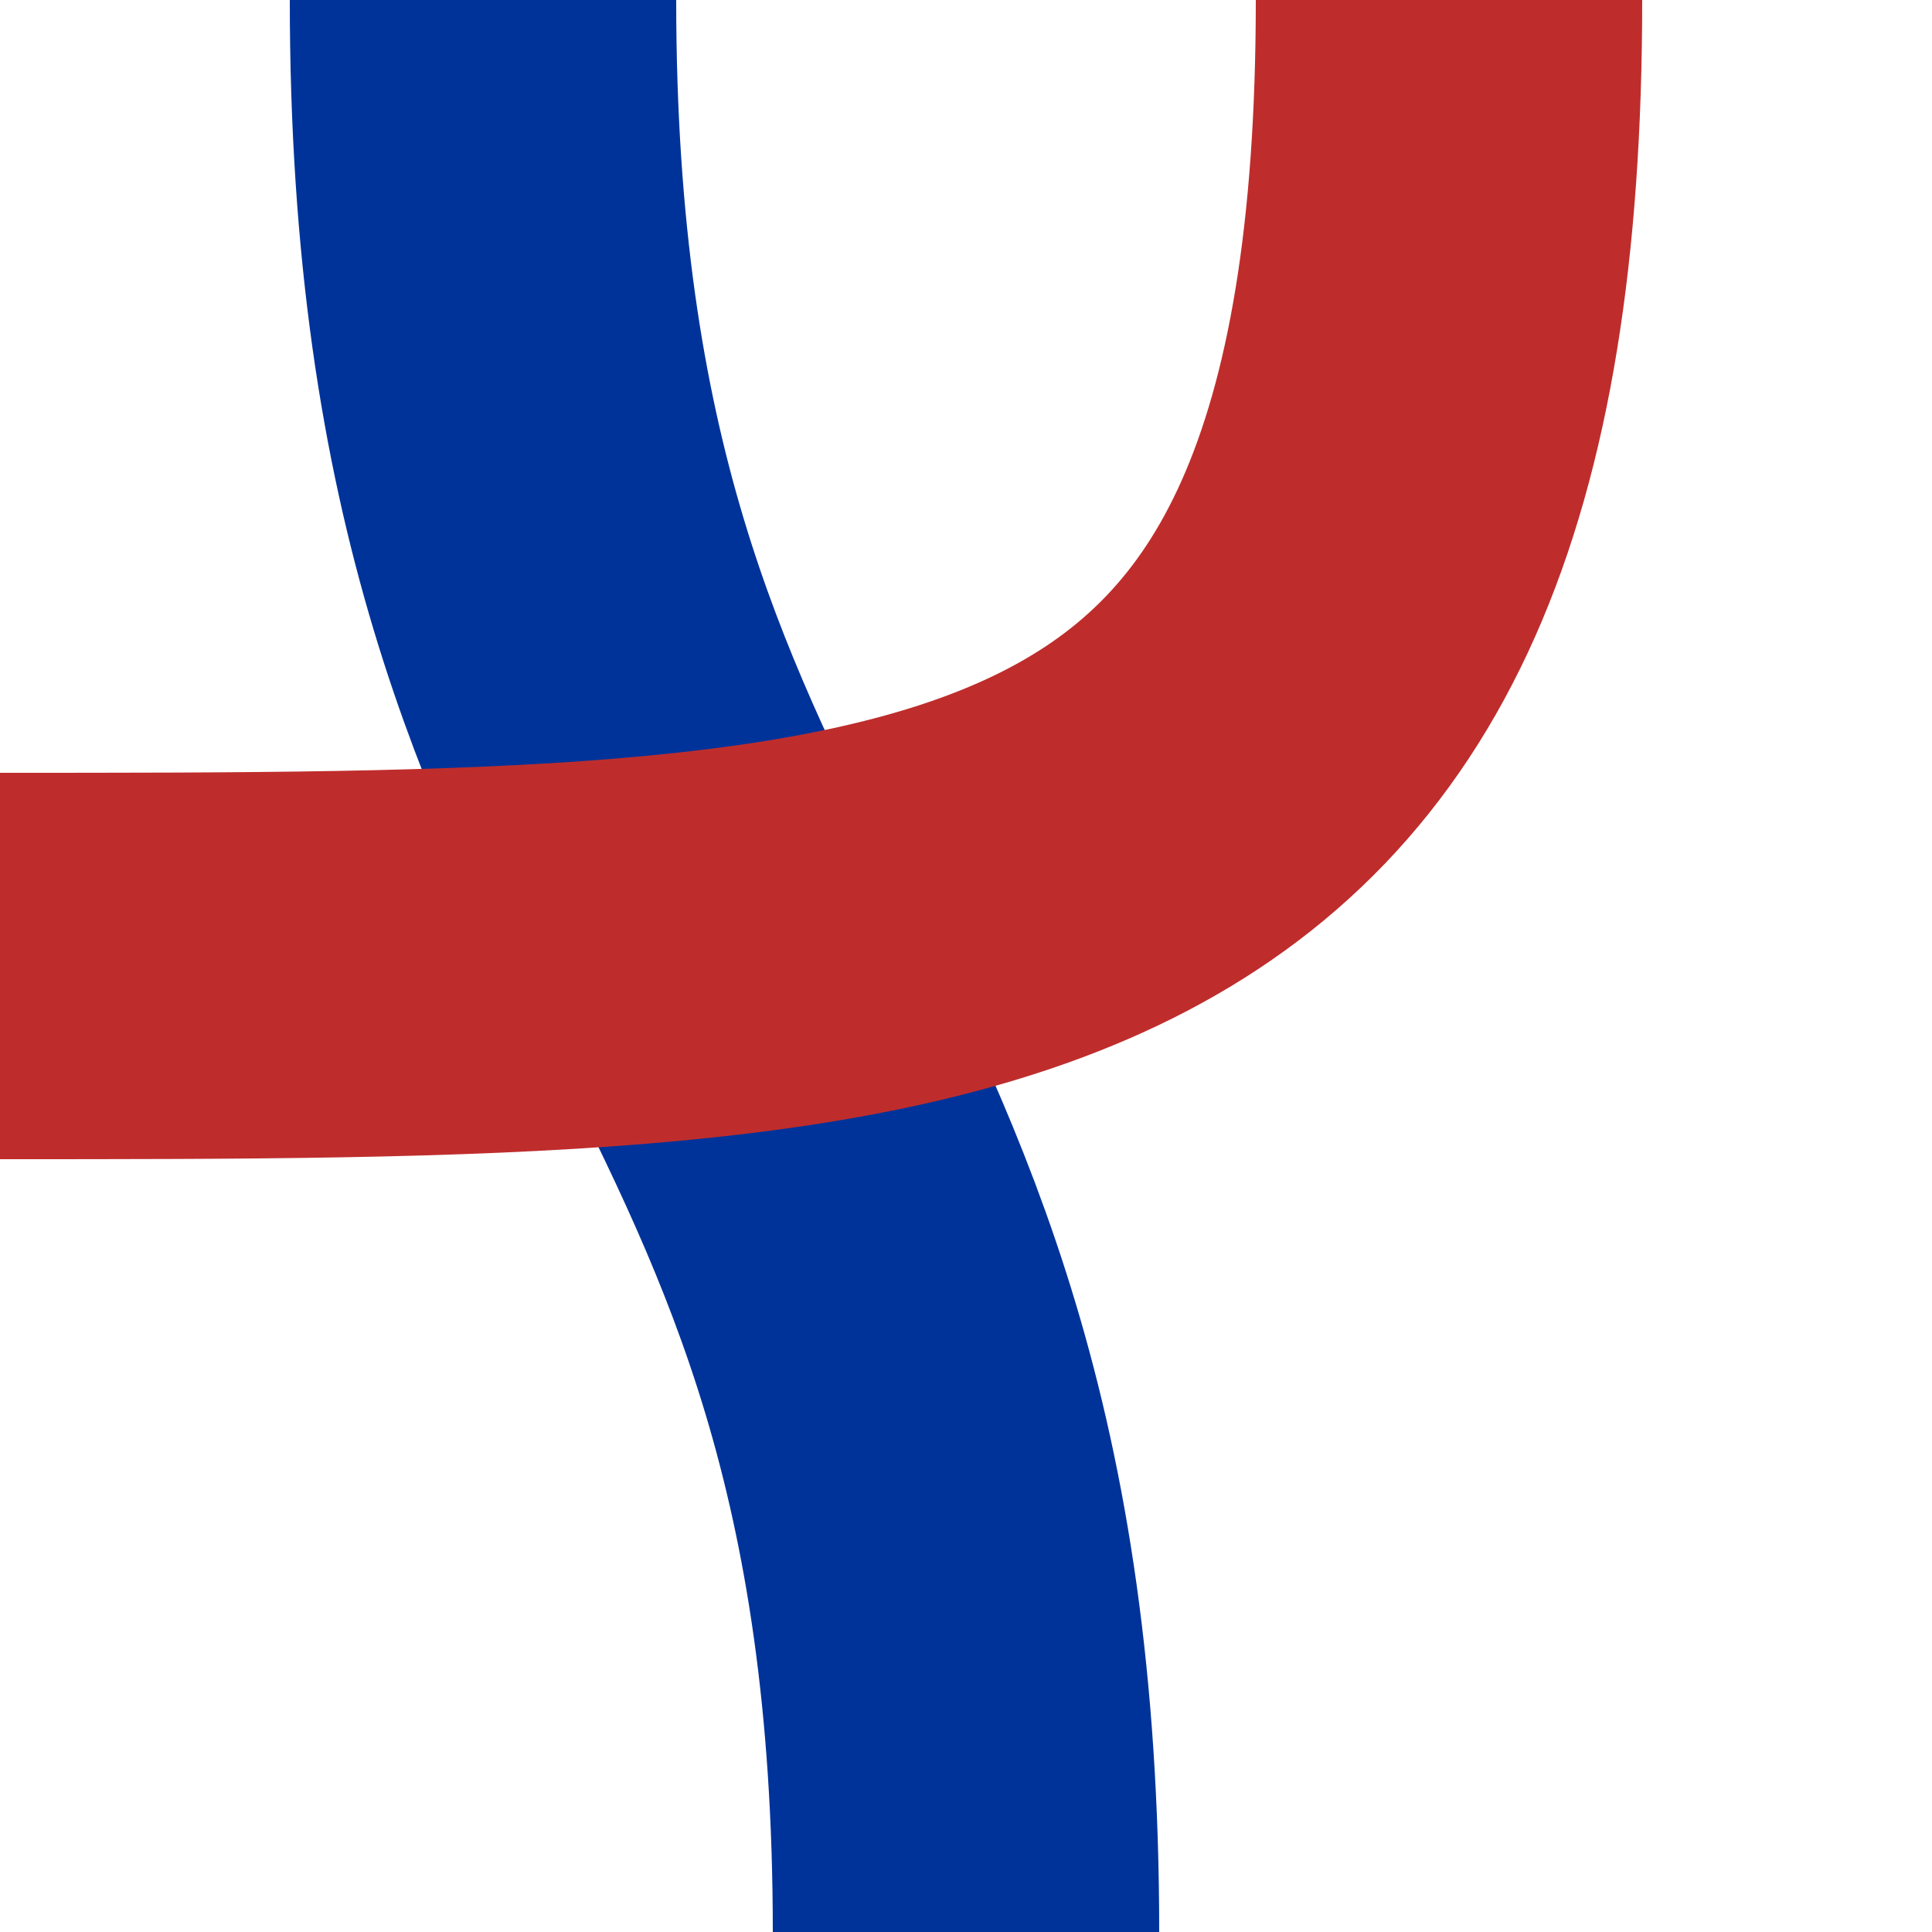
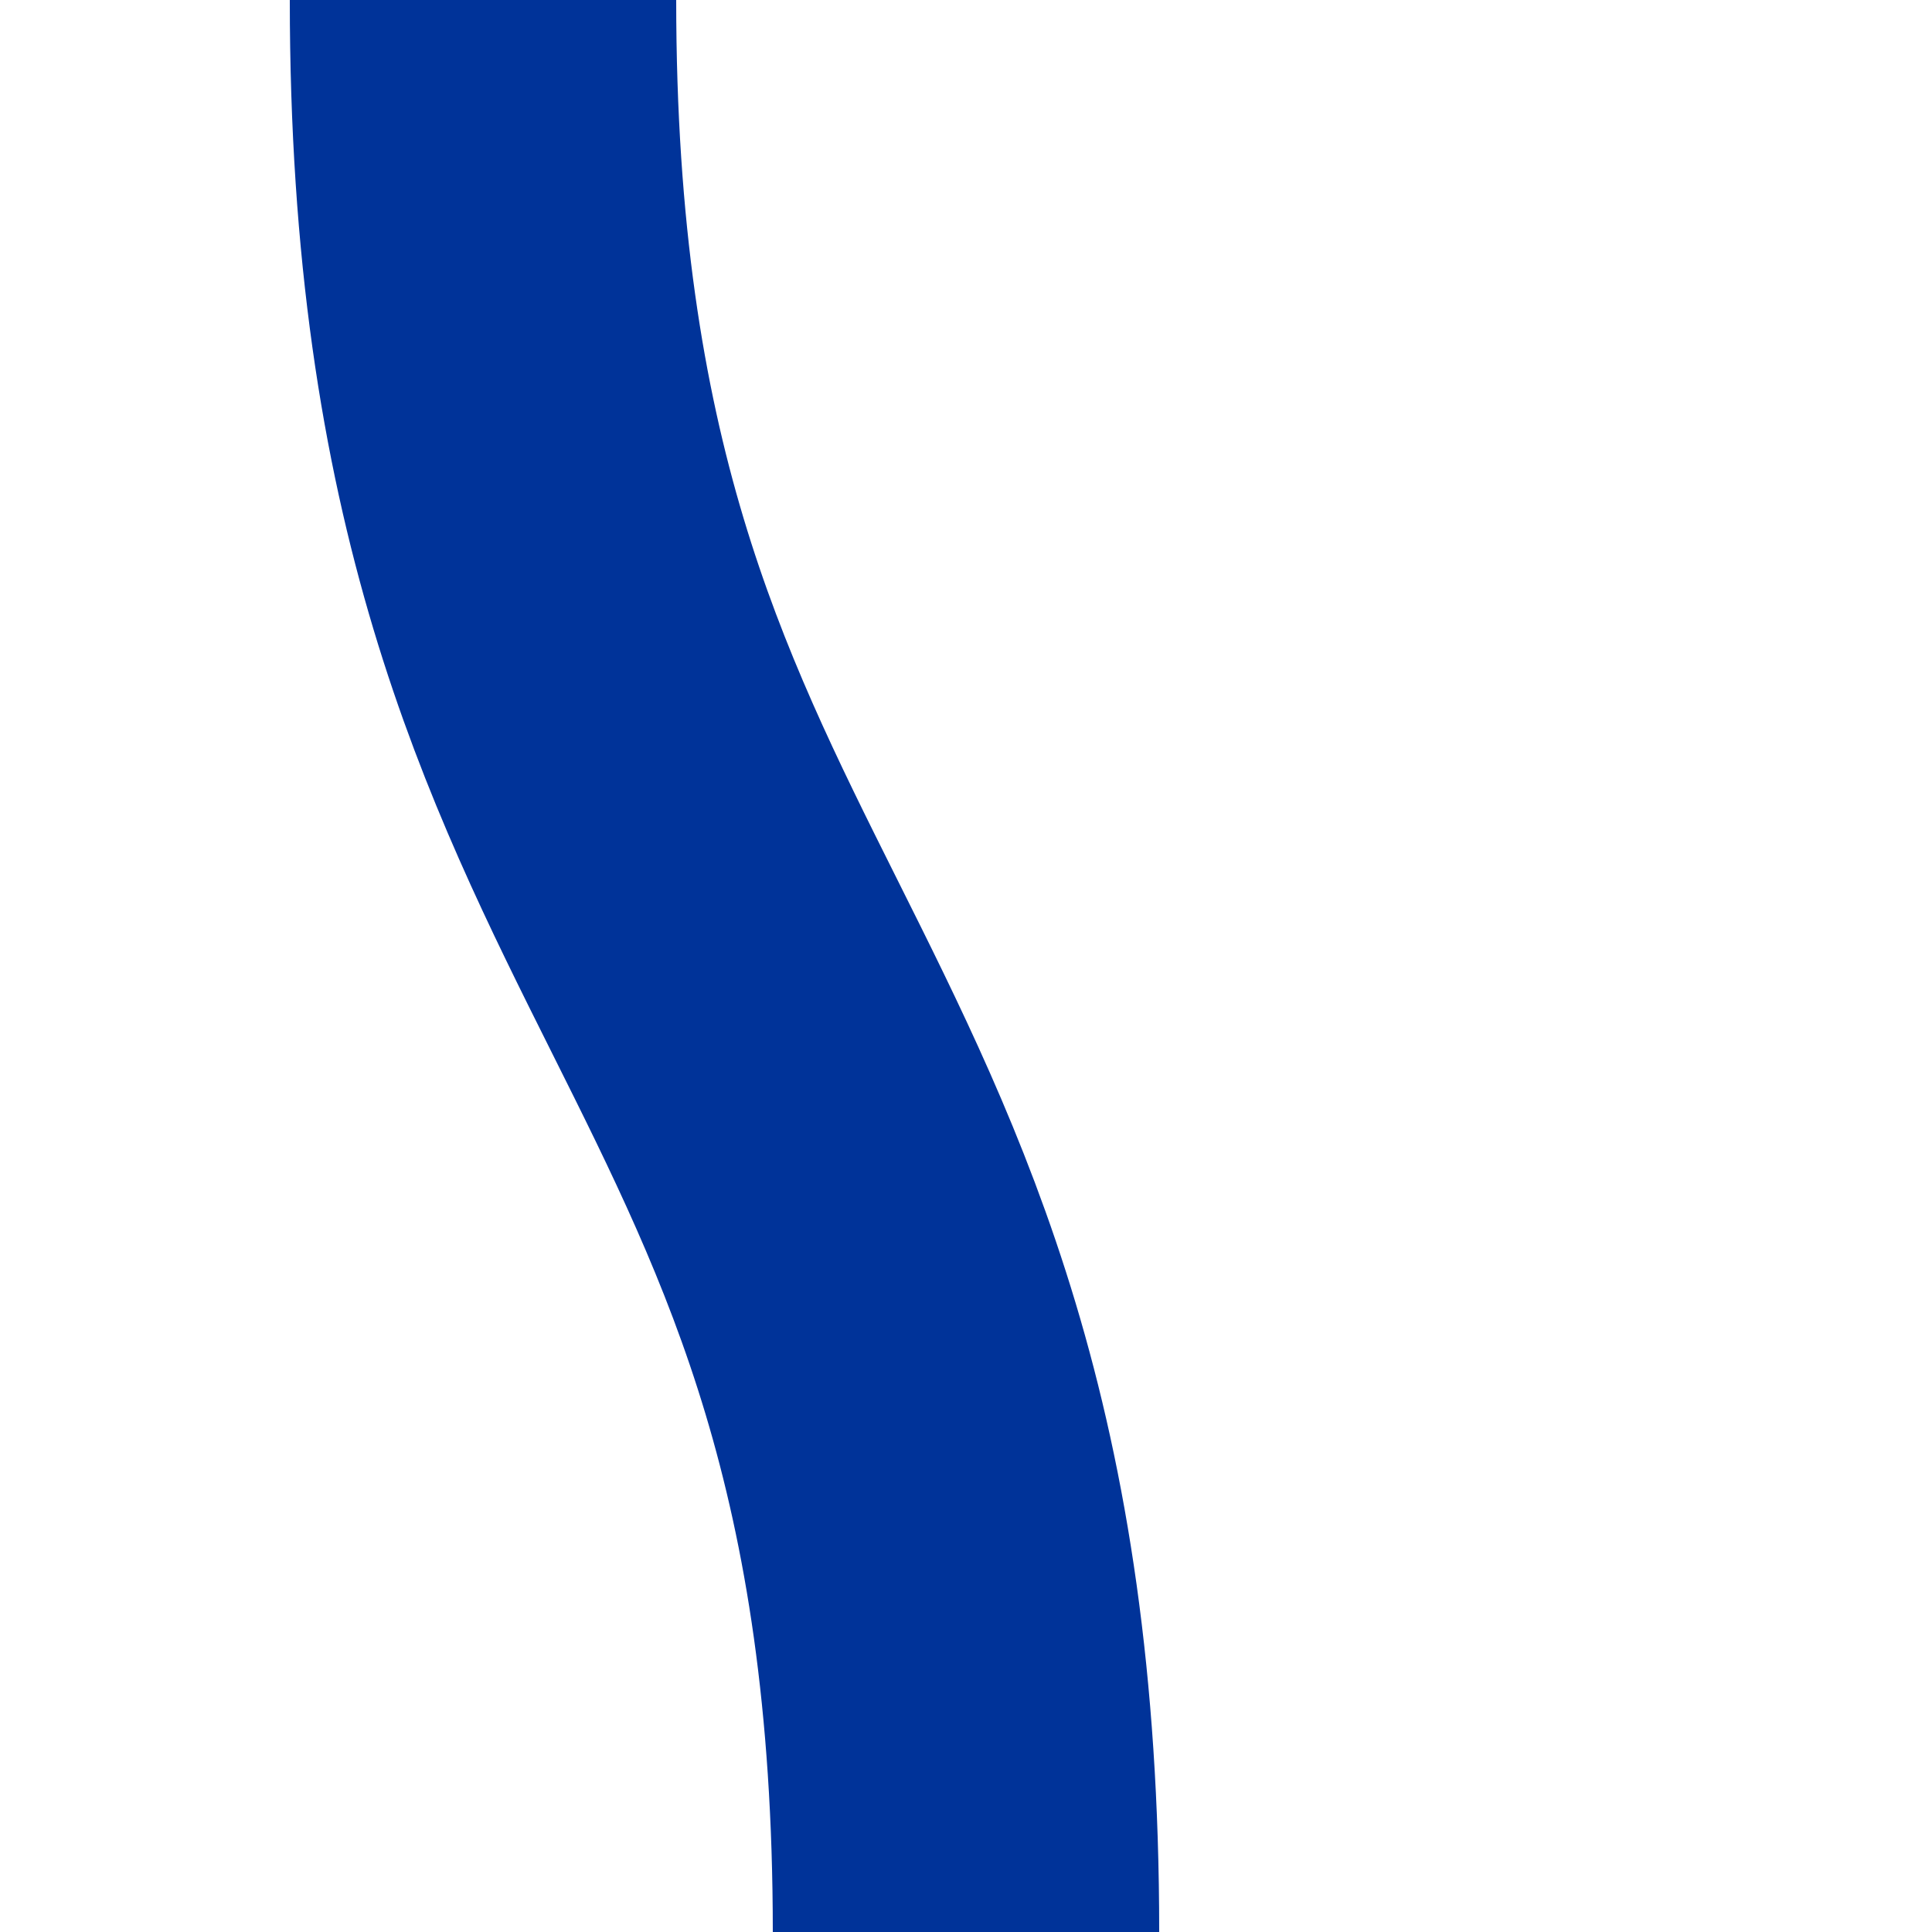
<svg xmlns="http://www.w3.org/2000/svg" width="500" height="500">
  <title>vSTRl-uKRZ</title>
  <g stroke="#003399" stroke-width="100" fill="none">
    <path d="M 125,0 C 125,250 250,250 250,500" />
  </g>
  <g stroke="#BE2D2C" stroke-width="100" fill="none">
-     <path d="M 375,0 C 375,250 250,250 0,250" />
-   </g>
+     </g>
</svg>